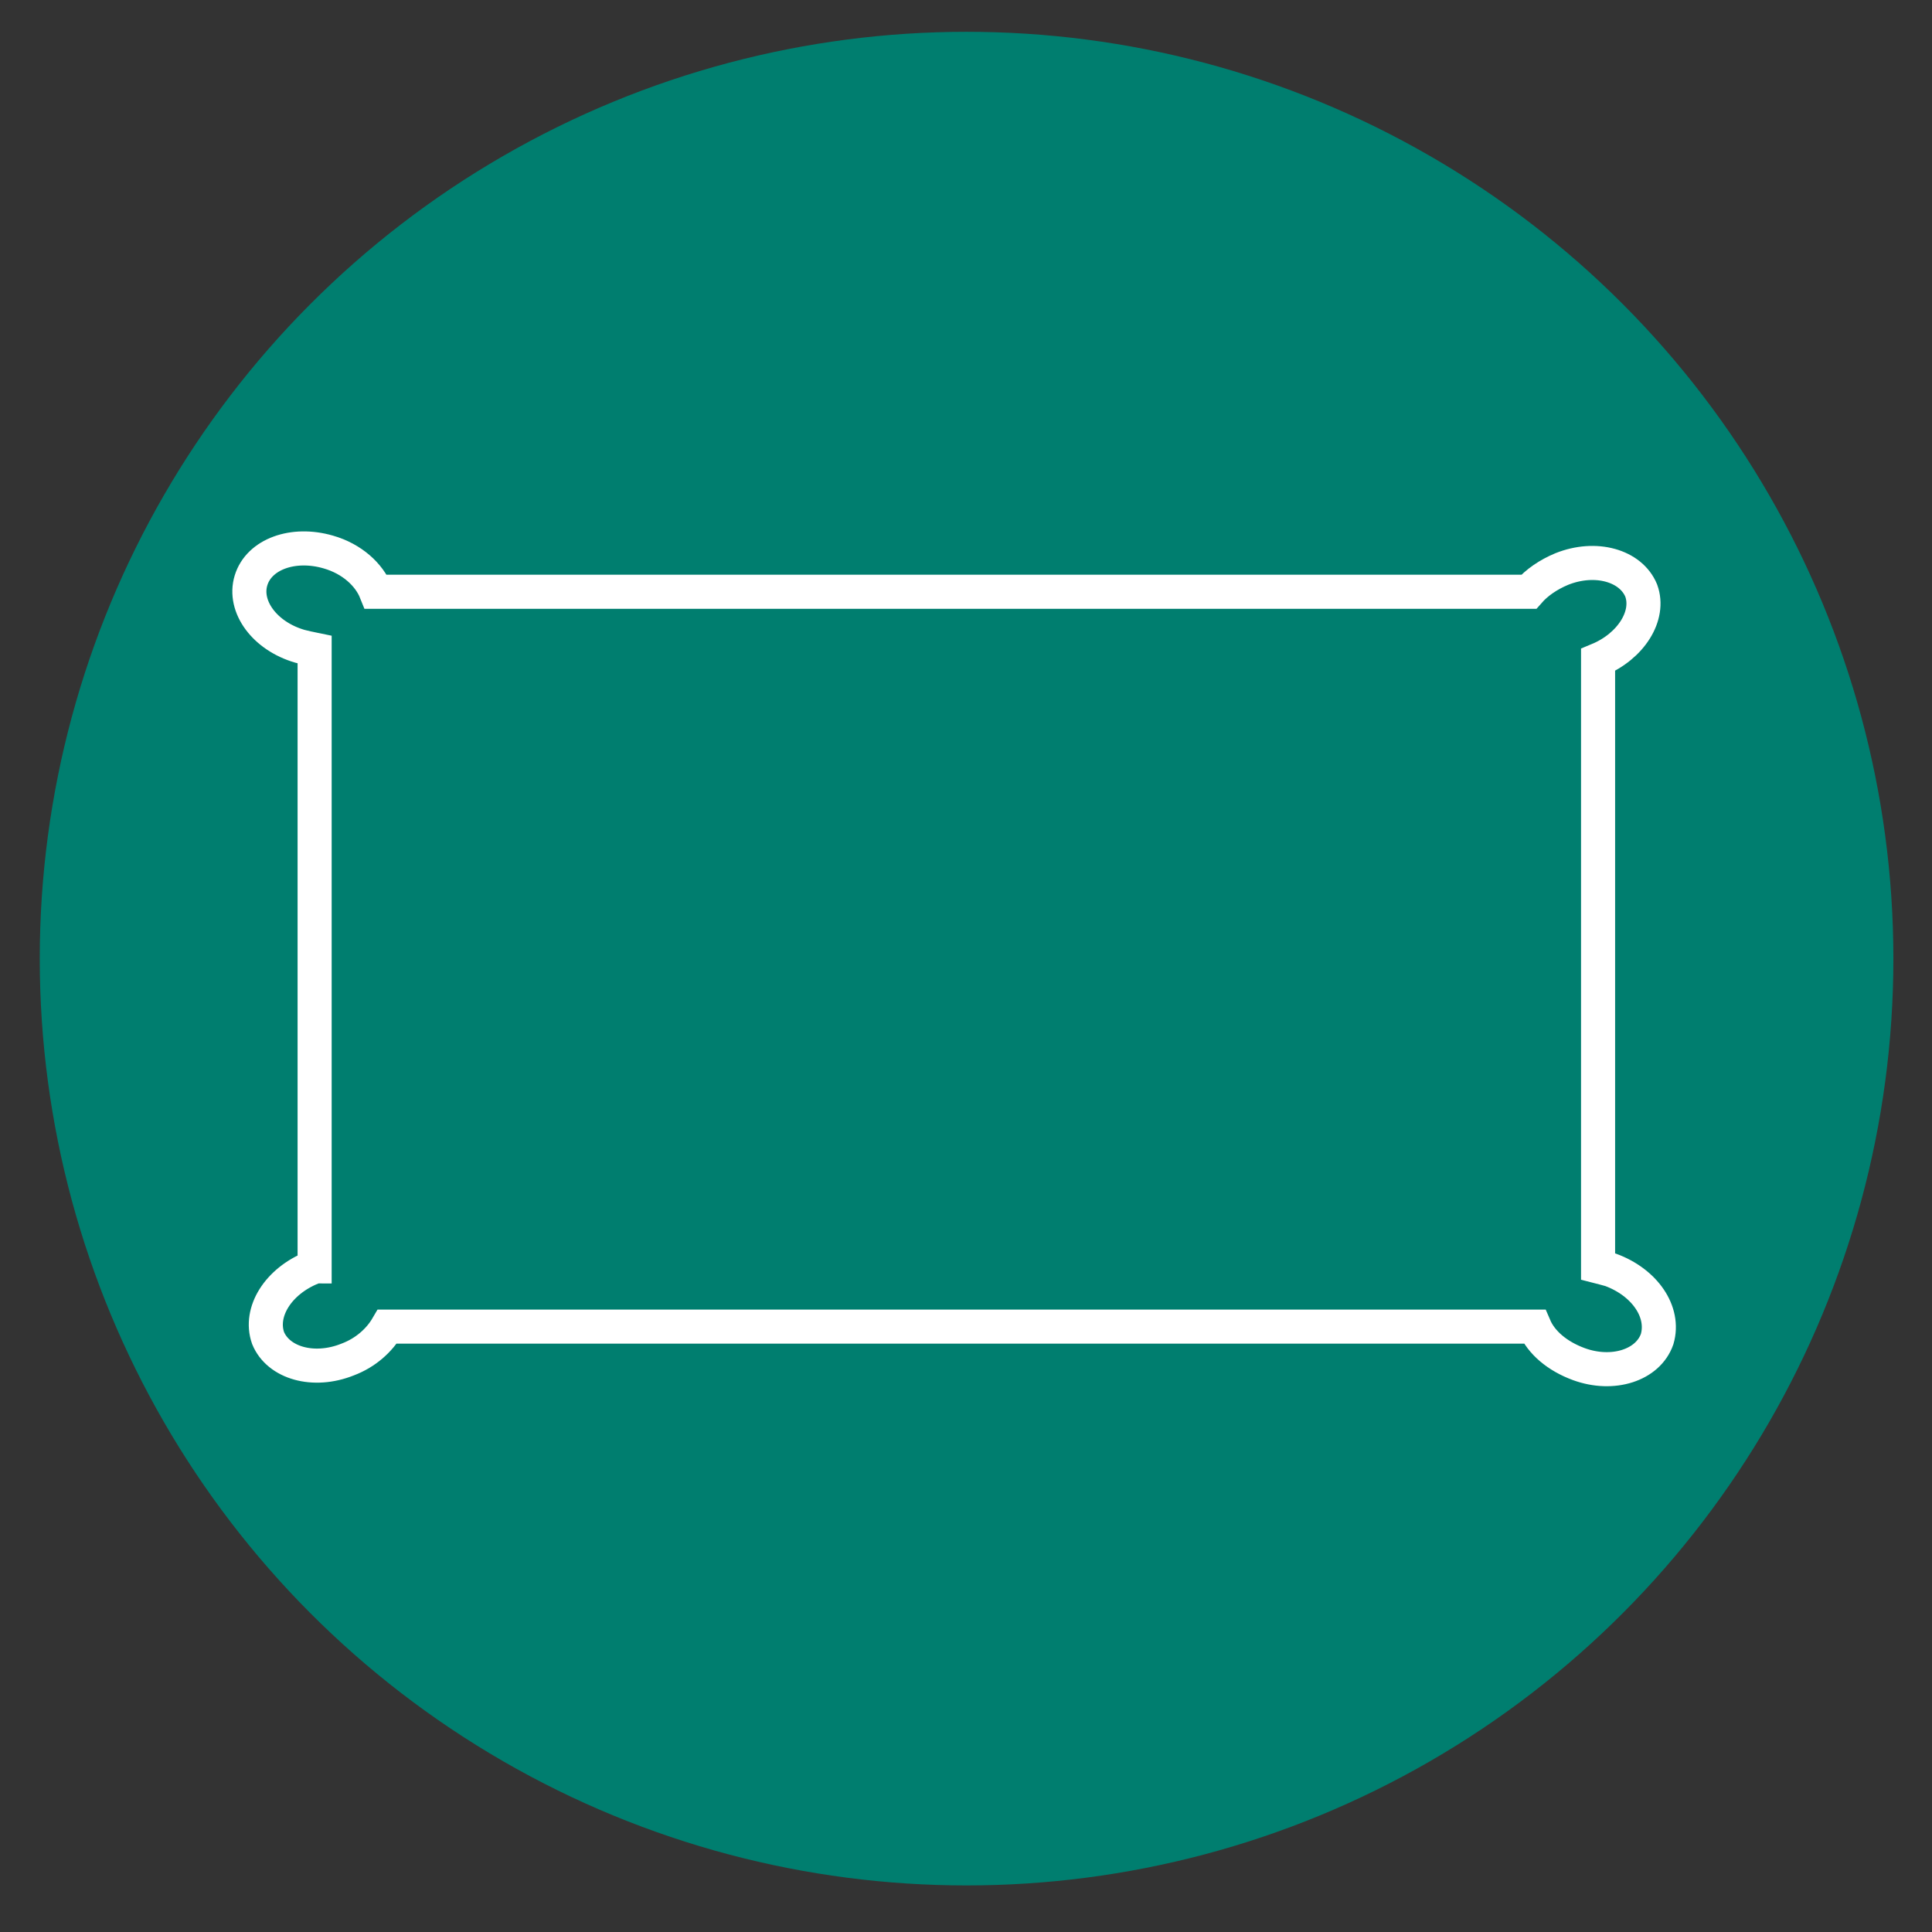
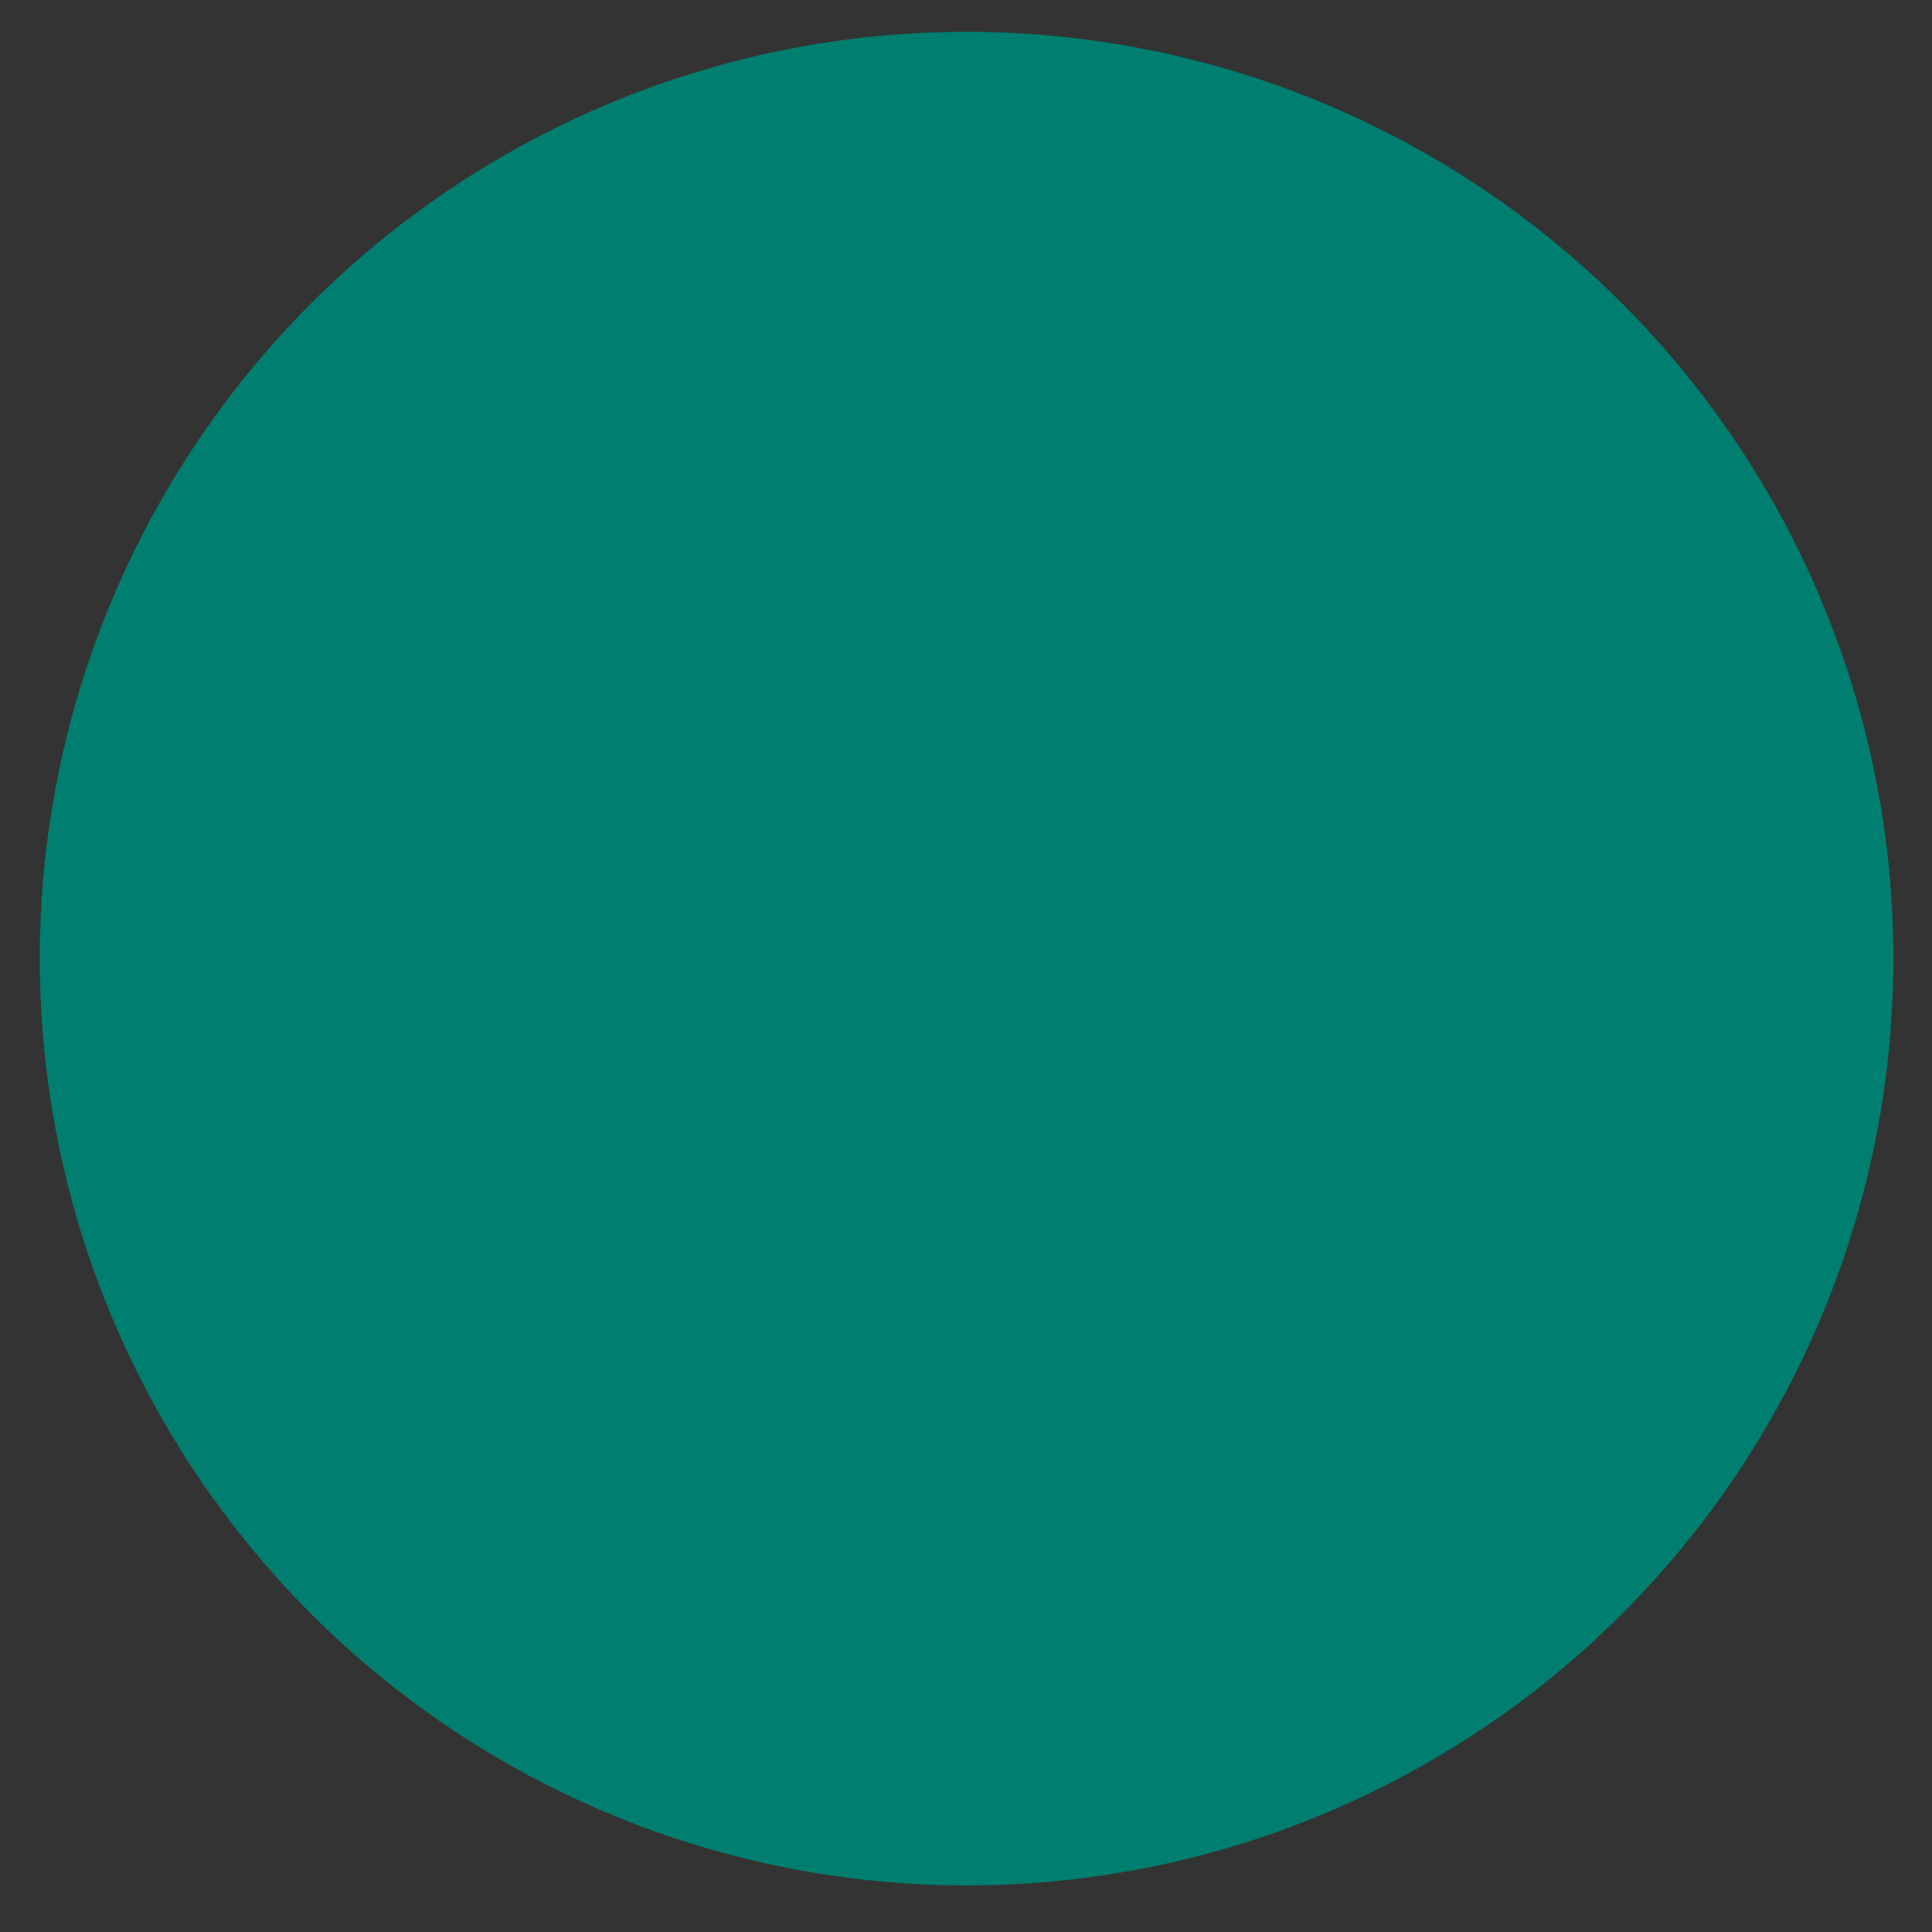
<svg xmlns="http://www.w3.org/2000/svg" version="1.1" id="Layer_1" x="0px" y="0px" viewBox="0 0 170.1 170.1" style="enable-background:new 0 0 170.1 170.1;" xml:space="preserve">
  <rect x="0" y="0" width="170.1" height="170.1" fill="#333333" stroke="none" />
  <style type="text/css">
	.st0{fill:#007E6F;}
	.st1{fill:none;stroke:#FFFFFF;stroke-width:3;stroke-miterlimit:10;}
</style>
  <circle class="st0" cx="85.1" cy="84.4" r="81.6" />
-   <path class="st1" d="M141.8,111.8c-0.4-0.1-0.7-0.2-1.1-0.3V58.1c2.9-1.2,4.6-3.9,3.8-6.1c-0.9-2.2-4-3.1-7-1.9  c-1.2,0.5-2.2,1.2-2.9,2H33.1c-0.6-1.5-2.1-2.9-4.2-3.5c-3.1-0.9-6.1,0.2-6.8,2.5c-0.7,2.3,1.2,4.9,4.3,5.8c0.4,0.1,0.8,0.2,1.3,0.3  v54.3c-0.1,0-0.2,0-0.2,0.1c-3,1.2-4.7,3.9-3.9,6.2c0.9,2.2,4,3.1,7,1.9c1.6-0.6,2.8-1.7,3.5-2.9h101c0.6,1.4,2,2.6,3.9,3.3  c3,1.1,6.1,0.1,6.9-2.2C146.6,115.5,144.8,112.9,141.8,111.8z" />
</svg>